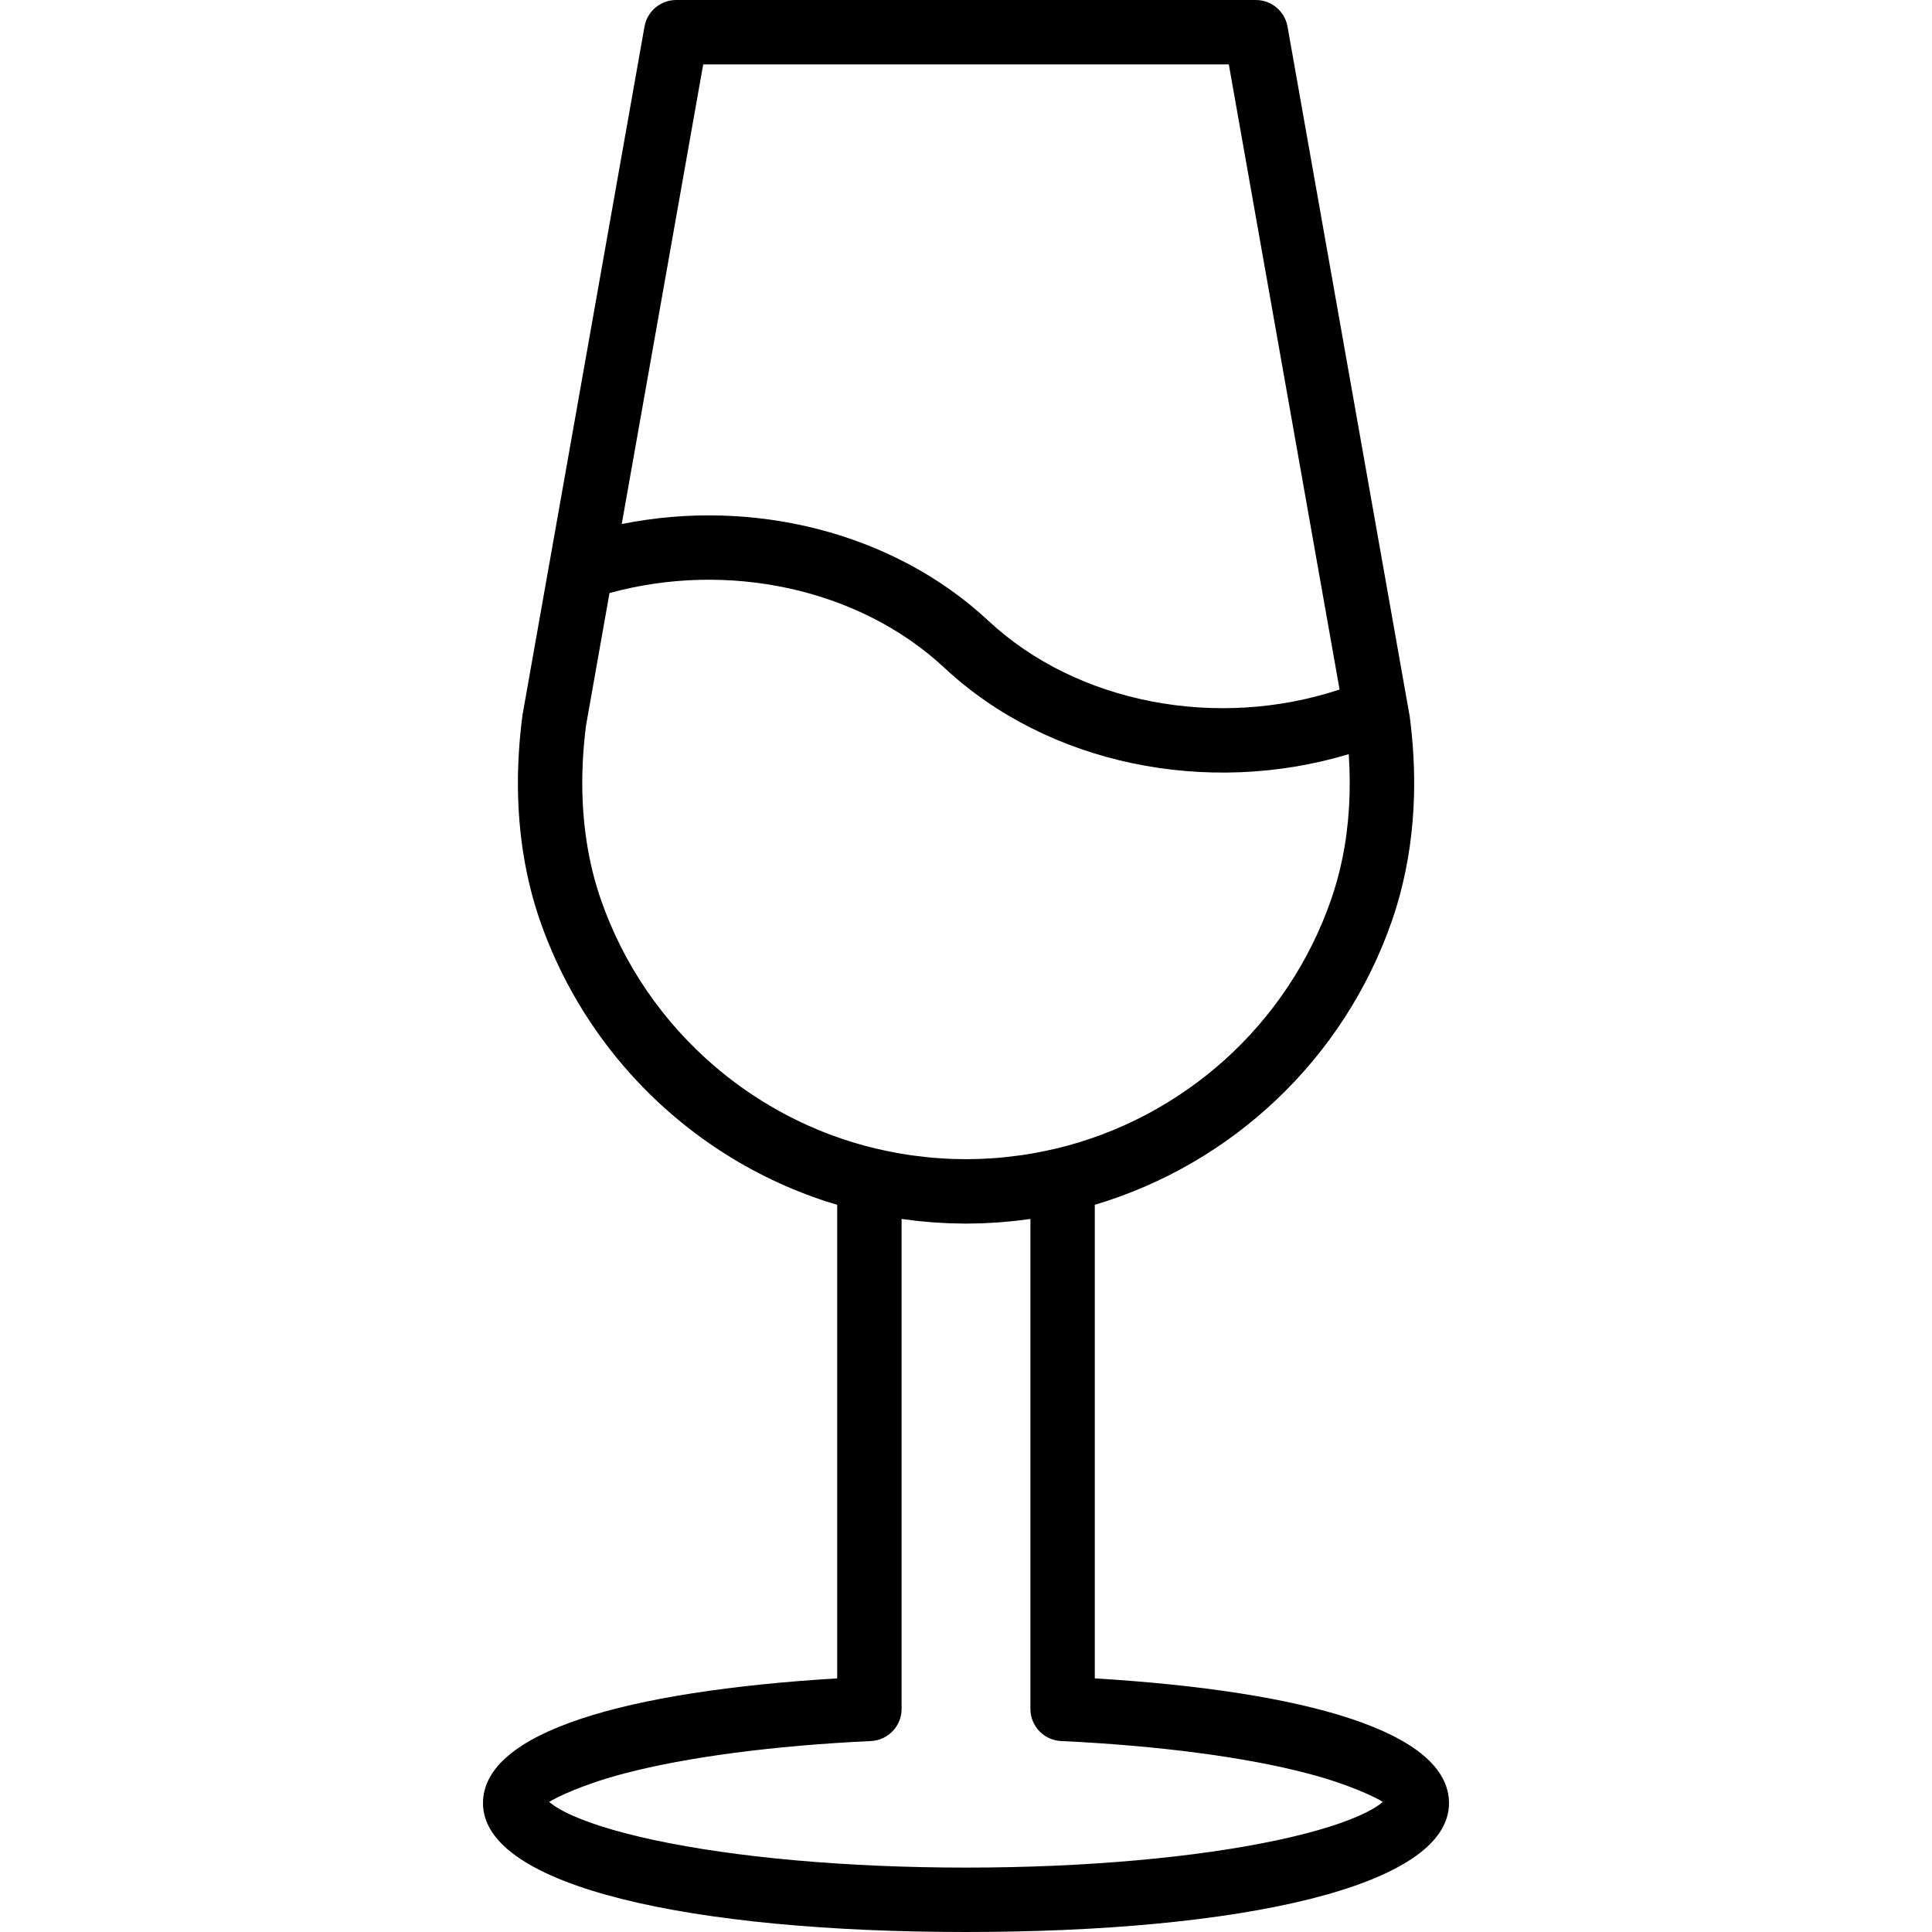
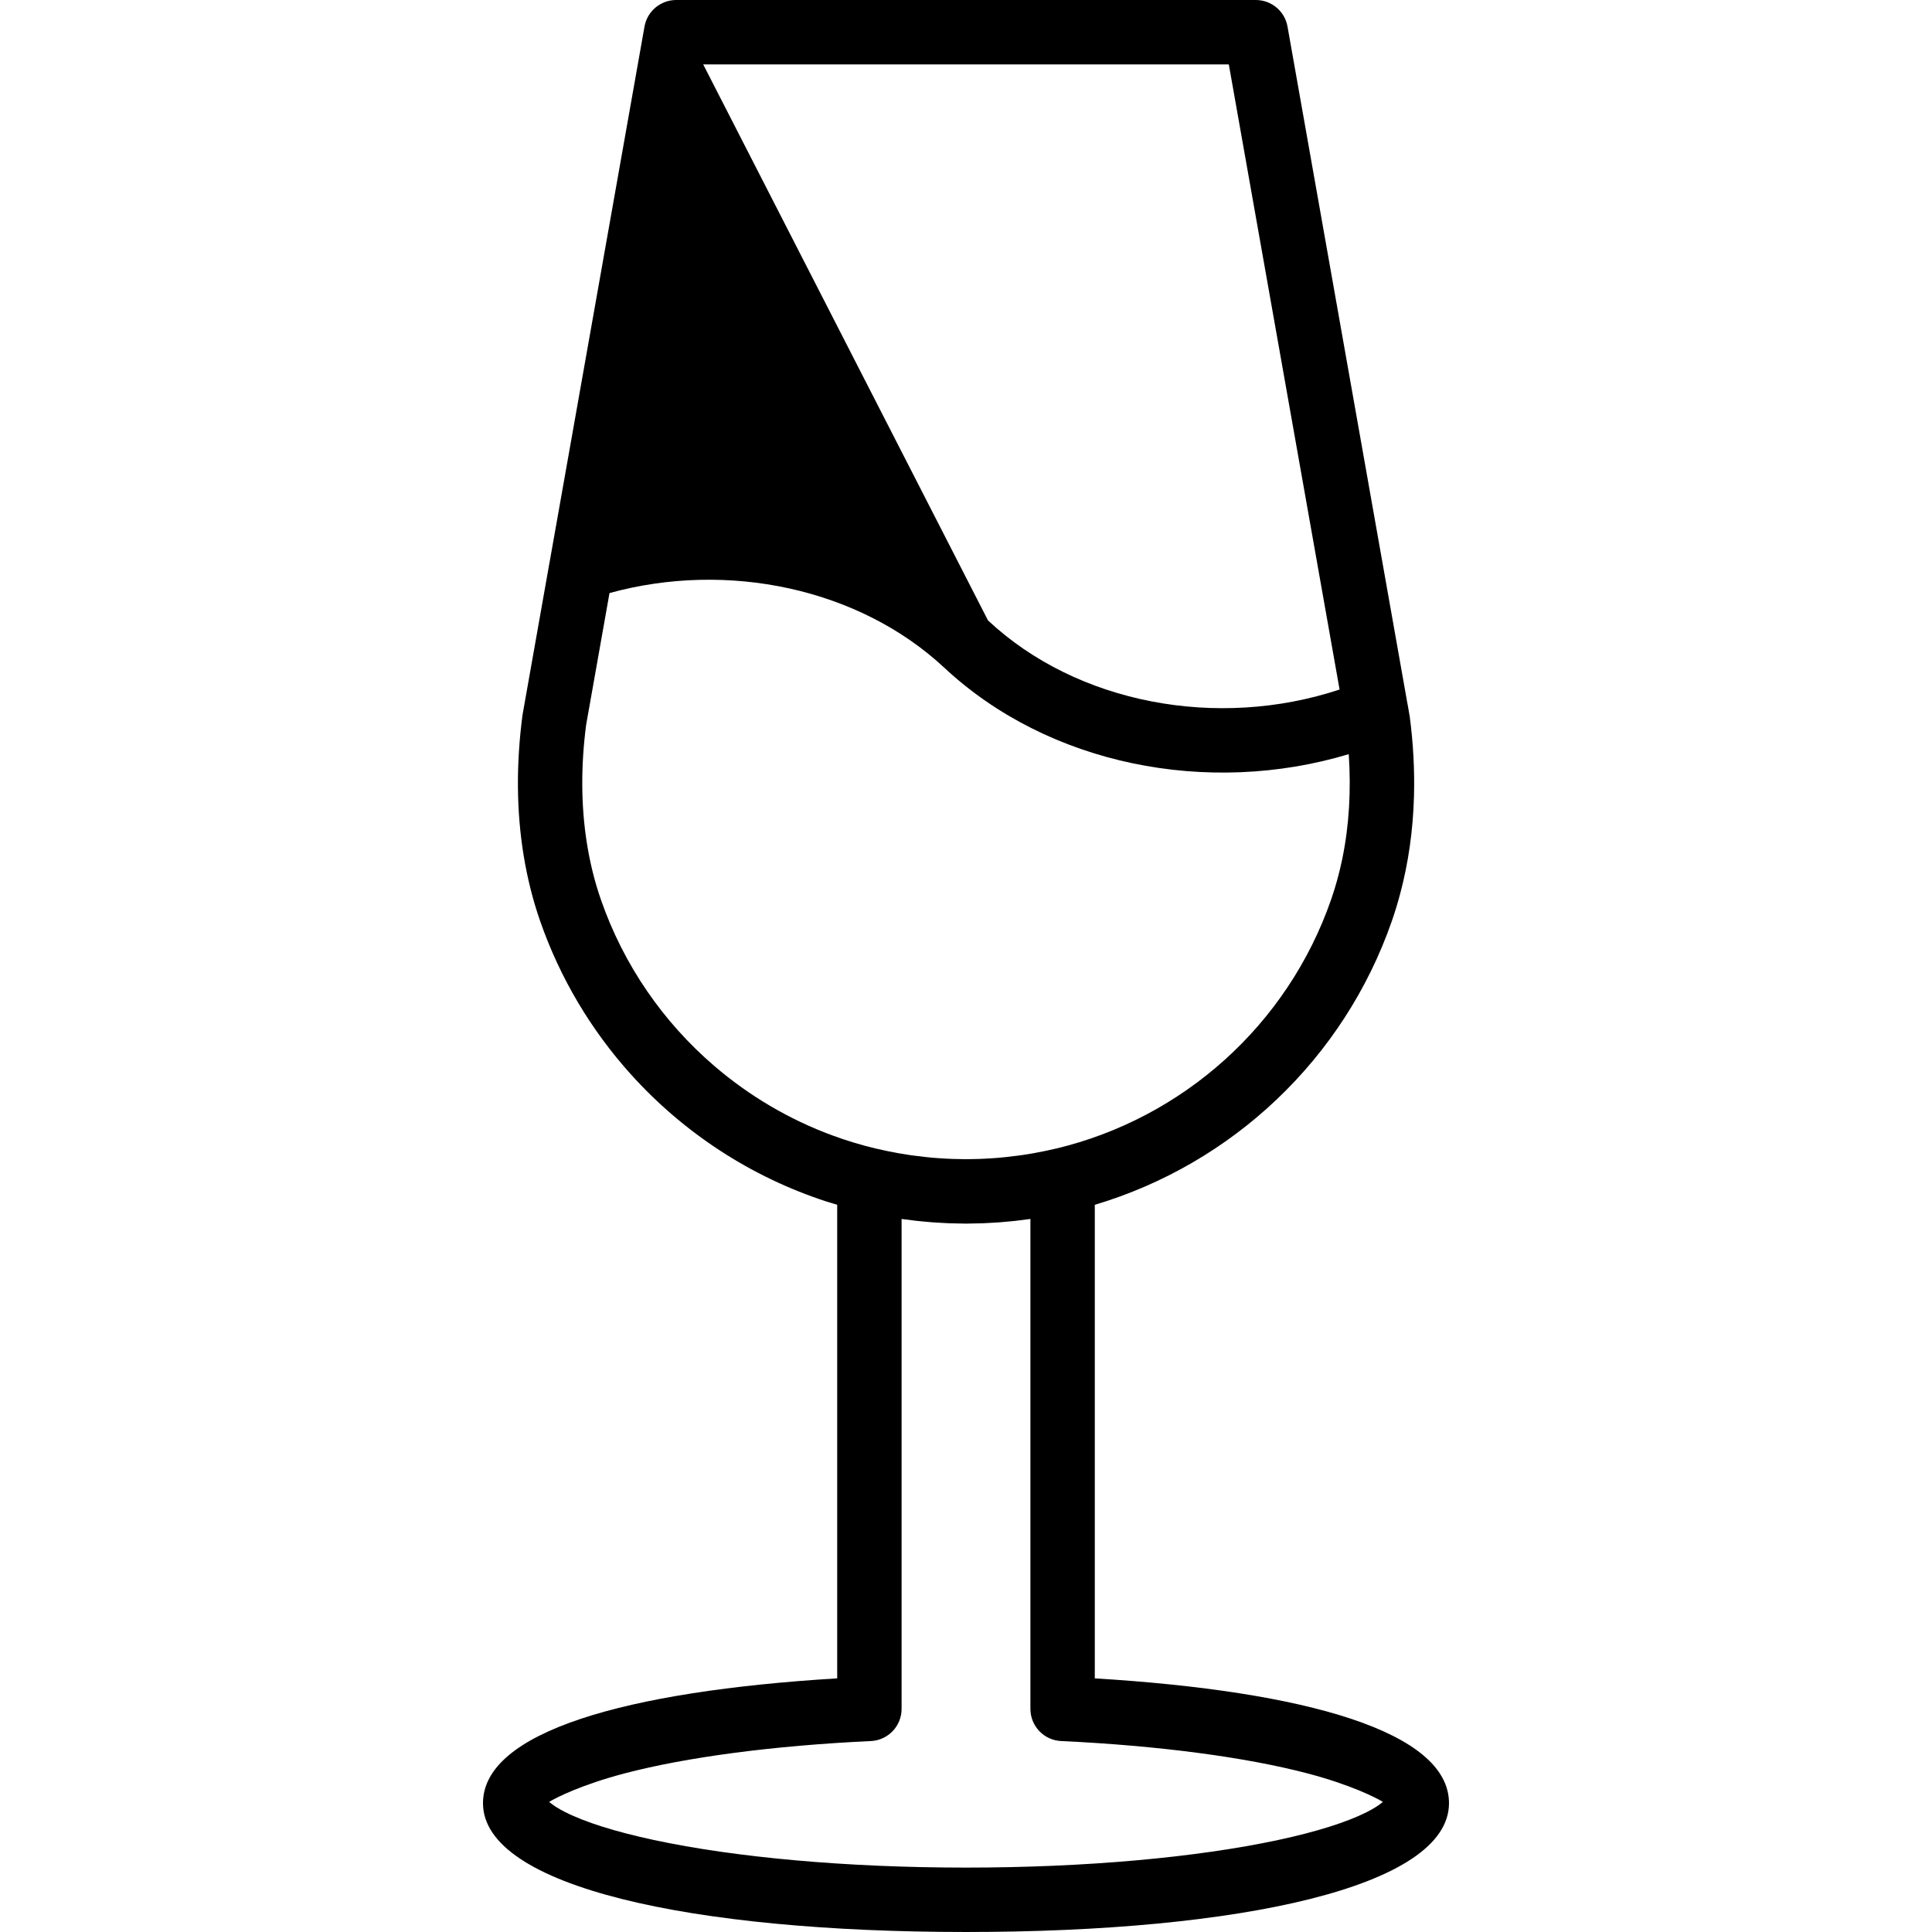
<svg xmlns="http://www.w3.org/2000/svg" fill="#000000" height="800px" width="800px" version="1.1" id="Layer_1" viewBox="0 0 511.996 511.996" xml:space="preserve">
  <g>
    <g>
-       <path d="M290.131,444.781V319.282c36.351-10.833,65.99-38.565,78.736-75.244c0.796-2.29,1.501-4.617,2.133-6.972    c2.24-8.332,3.468-17.049,3.717-26.03c0.193-6.912-0.189-13.976-1.123-21.132l-0.111-0.624l-0.436-2.515    c-0.01-0.057-0.028-0.111-0.04-0.168L341.203,7.044C340.481,2.969,336.939,0,332.8,0H179.2c-4.138,0-7.68,2.969-8.402,7.044    l-25.141,141.887c-0.007,0.037-0.02,0.071-0.027,0.108l-7.168,40.482c-1.702,12.991-1.62,25.5,0.332,37.326    c0.974,5.909,2.406,11.651,4.331,17.19c5.316,15.29,13.578,29.016,24.024,40.625c13.967,15.522,31.852,27.248,51.919,33.768    c0.925,0.301,1.863,0.571,2.797,0.849v125.501c-56.122,3.411-93.867,14.184-93.867,33.081c0,22.22,55.598,34.133,128,34.133    s128-11.914,128-34.133C383.998,458.966,346.254,448.193,290.131,444.781z M189.286,282.478    c-13.466-11.558-23.979-26.619-30.034-44.043c-1.688-4.849-2.927-9.916-3.749-15.154c-1.545-9.861-1.588-20.337-0.174-31.166    l6.194-34.947c31.289-8.614,66.092-1.267,88.663,19.728c27.624,25.845,69.926,34.197,107.244,22.963    c0.644,9.617,0.101,18.902-1.694,27.651c-0.036,0.174-0.074,0.346-0.111,0.519c-0.143,0.675-0.293,1.347-0.451,2.016    c-0.064,0.269-0.129,0.537-0.195,0.805c-0.141,0.572-0.288,1.142-0.44,1.709c-0.083,0.309-0.165,0.619-0.251,0.927    c-0.147,0.525-0.302,1.047-0.458,1.568c-0.098,0.326-0.192,0.653-0.294,0.977c-0.164,0.522-0.338,1.04-0.512,1.557    c-0.094,0.28-0.183,0.563-0.28,0.842c-11.551,33.241-39.289,57.927-72.905,65.962c-0.069,0.015-0.138,0.02-0.208,0.037    c-1.791,0.424-3.593,0.795-5.402,1.122c-0.236,0.043-0.473,0.086-0.709,0.127c-0.797,0.138-1.595,0.268-2.395,0.387    c-0.352,0.052-0.705,0.099-1.058,0.147c-1.146,0.159-2.295,0.297-3.447,0.417c-0.624,0.065-1.248,0.133-1.875,0.186    c-0.558,0.048-1.117,0.084-1.676,0.123c-0.679,0.047-1.36,0.088-2.042,0.122c-0.509,0.025-1.019,0.05-1.529,0.067    c-0.945,0.032-1.892,0.05-2.842,0.056c-0.219,0.001-0.438,0.01-0.658,0.01c-0.22,0-0.438-0.008-0.658-0.01    c-0.95-0.006-1.898-0.024-2.842-0.056c-0.51-0.017-1.02-0.042-1.529-0.067c-0.682-0.033-1.363-0.075-2.042-0.122    c-0.559-0.039-1.118-0.075-1.676-0.123c-0.627-0.053-1.251-0.122-1.875-0.186c-1.151-0.12-2.3-0.258-3.446-0.417    c-0.353-0.049-0.707-0.095-1.06-0.148c-0.8-0.12-1.597-0.249-2.394-0.387c-0.237-0.041-0.474-0.085-0.71-0.128    c-1.809-0.328-3.611-0.698-5.402-1.122c-0.07-0.017-0.139-0.022-0.209-0.037c-3.933-0.94-7.786-2.104-11.541-3.487    C209.097,296.665,198.503,290.389,189.286,282.478z M186.354,17.067h139.292L355,182.731    c-32.257,10.682-69.515,3.821-93.172-18.314c-25.178-23.42-62.357-32.537-97.063-25.54L186.354,17.067z M362.22,480.216    c-5.245,2.658-13.302,5.213-23.534,7.405c-21.624,4.634-51.136,7.308-82.688,7.308c-31.552,0-61.064-2.675-82.688-7.308    c-10.232-2.193-18.289-4.748-23.534-7.405c-1.929-0.977-3.355-1.909-4.244-2.701c1.772-1.1,8.556-4.548,19.976-7.548    c16.372-4.301,39.396-7.361,65.29-8.575c4.552-0.214,8.133-3.967,8.133-8.524V323.036c0.224,0.032,0.45,0.054,0.675,0.085    c1.065,0.147,2.132,0.286,3.206,0.405c0.461,0.051,0.924,0.092,1.386,0.138c0.985,0.097,1.97,0.194,2.961,0.267    c0.576,0.043,1.155,0.069,1.732,0.103c0.899,0.053,1.797,0.113,2.701,0.146c0.719,0.027,1.44,0.029,2.161,0.043    c0.75,0.014,1.496,0.045,2.248,0.045c0.769,0,1.532-0.031,2.299-0.046c0.701-0.014,1.403-0.016,2.102-0.042    c0.922-0.034,1.838-0.094,2.756-0.149c0.557-0.034,1.115-0.058,1.672-0.1c1.011-0.074,2.016-0.173,3.021-0.272    c0.439-0.044,0.878-0.082,1.316-0.131c1.096-0.121,2.187-0.263,3.275-0.414c0.207-0.029,0.416-0.049,0.624-0.079v129.832    c0,4.557,3.581,8.31,8.133,8.524c25.894,1.215,48.918,4.275,65.29,8.575c11.42,3,18.204,6.447,19.976,7.548    C365.575,478.306,364.149,479.238,362.22,480.216z" />
+       <path d="M290.131,444.781V319.282c36.351-10.833,65.99-38.565,78.736-75.244c0.796-2.29,1.501-4.617,2.133-6.972    c2.24-8.332,3.468-17.049,3.717-26.03c0.193-6.912-0.189-13.976-1.123-21.132l-0.111-0.624l-0.436-2.515    c-0.01-0.057-0.028-0.111-0.04-0.168L341.203,7.044C340.481,2.969,336.939,0,332.8,0H179.2c-4.138,0-7.68,2.969-8.402,7.044    l-25.141,141.887c-0.007,0.037-0.02,0.071-0.027,0.108l-7.168,40.482c-1.702,12.991-1.62,25.5,0.332,37.326    c0.974,5.909,2.406,11.651,4.331,17.19c5.316,15.29,13.578,29.016,24.024,40.625c13.967,15.522,31.852,27.248,51.919,33.768    c0.925,0.301,1.863,0.571,2.797,0.849v125.501c-56.122,3.411-93.867,14.184-93.867,33.081c0,22.22,55.598,34.133,128,34.133    s128-11.914,128-34.133C383.998,458.966,346.254,448.193,290.131,444.781z M189.286,282.478    c-13.466-11.558-23.979-26.619-30.034-44.043c-1.688-4.849-2.927-9.916-3.749-15.154c-1.545-9.861-1.588-20.337-0.174-31.166    l6.194-34.947c31.289-8.614,66.092-1.267,88.663,19.728c27.624,25.845,69.926,34.197,107.244,22.963    c0.644,9.617,0.101,18.902-1.694,27.651c-0.036,0.174-0.074,0.346-0.111,0.519c-0.143,0.675-0.293,1.347-0.451,2.016    c-0.064,0.269-0.129,0.537-0.195,0.805c-0.141,0.572-0.288,1.142-0.44,1.709c-0.083,0.309-0.165,0.619-0.251,0.927    c-0.147,0.525-0.302,1.047-0.458,1.568c-0.098,0.326-0.192,0.653-0.294,0.977c-0.164,0.522-0.338,1.04-0.512,1.557    c-0.094,0.28-0.183,0.563-0.28,0.842c-11.551,33.241-39.289,57.927-72.905,65.962c-0.069,0.015-0.138,0.02-0.208,0.037    c-1.791,0.424-3.593,0.795-5.402,1.122c-0.236,0.043-0.473,0.086-0.709,0.127c-0.797,0.138-1.595,0.268-2.395,0.387    c-0.352,0.052-0.705,0.099-1.058,0.147c-1.146,0.159-2.295,0.297-3.447,0.417c-0.624,0.065-1.248,0.133-1.875,0.186    c-0.558,0.048-1.117,0.084-1.676,0.123c-0.679,0.047-1.36,0.088-2.042,0.122c-0.509,0.025-1.019,0.05-1.529,0.067    c-0.945,0.032-1.892,0.05-2.842,0.056c-0.219,0.001-0.438,0.01-0.658,0.01c-0.22,0-0.438-0.008-0.658-0.01    c-0.95-0.006-1.898-0.024-2.842-0.056c-0.51-0.017-1.02-0.042-1.529-0.067c-0.682-0.033-1.363-0.075-2.042-0.122    c-0.559-0.039-1.118-0.075-1.676-0.123c-0.627-0.053-1.251-0.122-1.875-0.186c-1.151-0.12-2.3-0.258-3.446-0.417    c-0.353-0.049-0.707-0.095-1.06-0.148c-0.8-0.12-1.597-0.249-2.394-0.387c-0.237-0.041-0.474-0.085-0.71-0.128    c-1.809-0.328-3.611-0.698-5.402-1.122c-0.07-0.017-0.139-0.022-0.209-0.037c-3.933-0.94-7.786-2.104-11.541-3.487    C209.097,296.665,198.503,290.389,189.286,282.478z M186.354,17.067h139.292L355,182.731    c-32.257,10.682-69.515,3.821-93.172-18.314L186.354,17.067z M362.22,480.216    c-5.245,2.658-13.302,5.213-23.534,7.405c-21.624,4.634-51.136,7.308-82.688,7.308c-31.552,0-61.064-2.675-82.688-7.308    c-10.232-2.193-18.289-4.748-23.534-7.405c-1.929-0.977-3.355-1.909-4.244-2.701c1.772-1.1,8.556-4.548,19.976-7.548    c16.372-4.301,39.396-7.361,65.29-8.575c4.552-0.214,8.133-3.967,8.133-8.524V323.036c0.224,0.032,0.45,0.054,0.675,0.085    c1.065,0.147,2.132,0.286,3.206,0.405c0.461,0.051,0.924,0.092,1.386,0.138c0.985,0.097,1.97,0.194,2.961,0.267    c0.576,0.043,1.155,0.069,1.732,0.103c0.899,0.053,1.797,0.113,2.701,0.146c0.719,0.027,1.44,0.029,2.161,0.043    c0.75,0.014,1.496,0.045,2.248,0.045c0.769,0,1.532-0.031,2.299-0.046c0.701-0.014,1.403-0.016,2.102-0.042    c0.922-0.034,1.838-0.094,2.756-0.149c0.557-0.034,1.115-0.058,1.672-0.1c1.011-0.074,2.016-0.173,3.021-0.272    c0.439-0.044,0.878-0.082,1.316-0.131c1.096-0.121,2.187-0.263,3.275-0.414c0.207-0.029,0.416-0.049,0.624-0.079v129.832    c0,4.557,3.581,8.31,8.133,8.524c25.894,1.215,48.918,4.275,65.29,8.575c11.42,3,18.204,6.447,19.976,7.548    C365.575,478.306,364.149,479.238,362.22,480.216z" />
    </g>
  </g>
</svg>